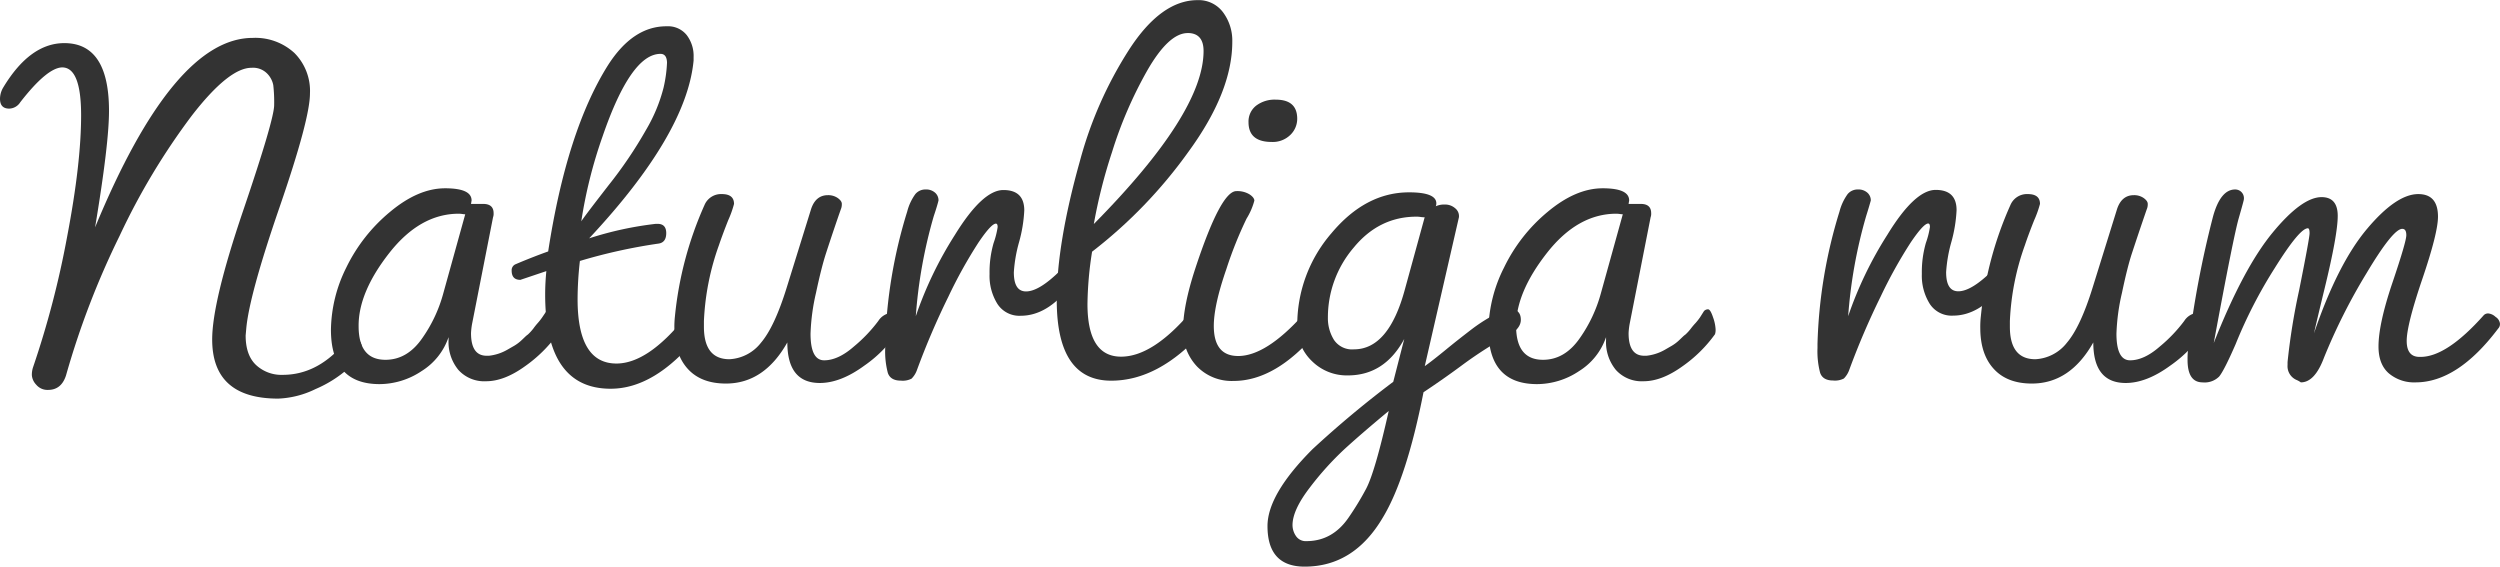
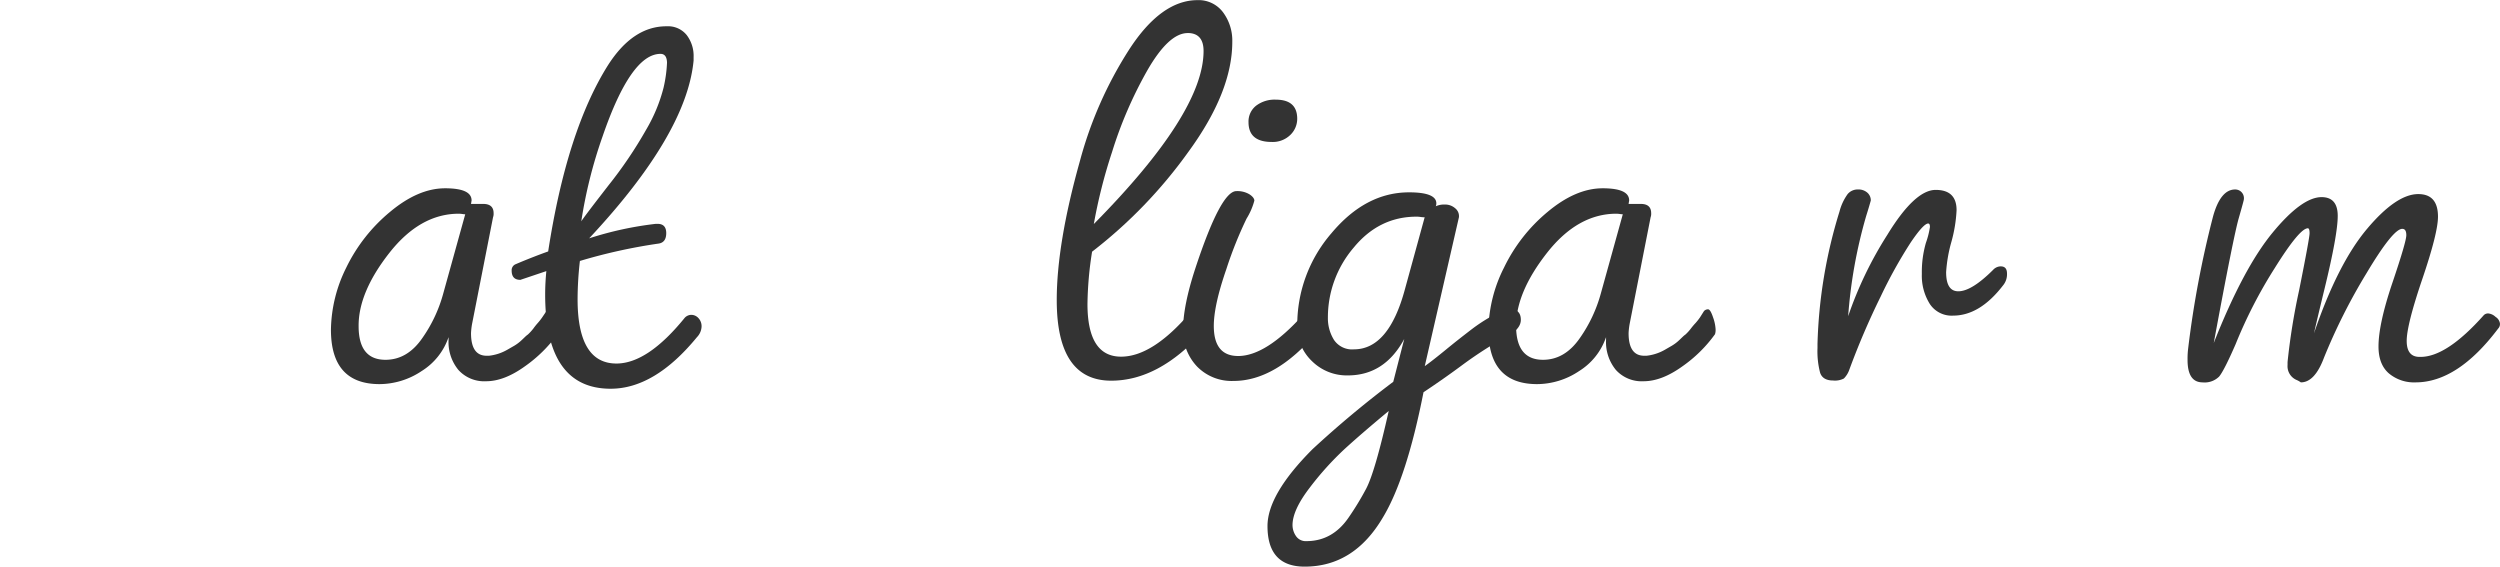
<svg xmlns="http://www.w3.org/2000/svg" id="Lager_1" data-name="Lager 1" viewBox="0 0 574.5 130.21">
  <defs>
    <style>.cls-1{fill:#333;}</style>
  </defs>
-   <path class="cls-1" d="M65.87,91.61q0,4.53,2.39,6.79a8.56,8.56,0,0,0,6.13,2.26Q82,100.66,88,94a3.93,3.93,0,0,1,2.93-1.46c1.06,0,1.6.62,1.6,1.86s-1,2.78-2.87,4.6a27.47,27.47,0,0,1-7.72,4.92,21.23,21.23,0,0,1-8.59,2.2q-15.16,0-15.17-13.58,0-8.66,7.12-29.62t7.12-24.24a34.46,34.46,0,0,0-.2-4.59,5.16,5.16,0,0,0-1.4-2.66A4.56,4.56,0,0,0,67.2,30.1q-5.19,0-13.71,11A155.57,155.57,0,0,0,36.91,68.71a189.85,189.85,0,0,0-12.32,32.08q-1.07,3.33-4.12,3.33a3.35,3.35,0,0,1-2.73-1.2,3.53,3.53,0,0,1-1-2.19,5.58,5.58,0,0,1,.27-1.8,211.63,211.63,0,0,0,7.85-30.09q3.2-16.77,3.2-27.83t-4.4-11q-3.46.13-9.58,8a3.1,3.1,0,0,1-2.53,1.47c-1.43,0-2.13-.76-2.13-2.27a5.17,5.17,0,0,1,.79-2.66q6.13-10.13,14-10.12,10.26,0,10.26,15.58,0,7.59-3.2,26.76,18-43.53,36.22-43.54a13.25,13.25,0,0,1,9.58,3.46A12.34,12.34,0,0,1,80.65,36q0,5.86-7,26.17T66,90.14Z" transform="translate(-9.42 -14.52)" />
  <path class="cls-1" d="M117.66,61.38h2.8c1.59,0,2.39.72,2.39,2.13a2.31,2.31,0,0,1-.13.94l-4.79,24.36a15.81,15.81,0,0,0-.27,2.27q0,5.19,3.59,5.19h.54a10.8,10.8,0,0,0,4.12-1.33l1.74-1a9.55,9.55,0,0,0,1.66-1.27c.58-.53,1-1,1.4-1.26A11.28,11.28,0,0,0,132,90,14.32,14.32,0,0,1,133,88.75a13.77,13.77,0,0,0,1-1.27L135,86a1.24,1.24,0,0,1,.93-.4c.35,0,.73.6,1.13,1.79a9.54,9.54,0,0,1,.6,2.73,3.58,3.58,0,0,1-.13,1.2A31.55,31.55,0,0,1,130,98.73q-4.73,3.39-8.85,3.4a8,8,0,0,1-6.39-2.6,10.06,10.06,0,0,1-2.26-6.86V92a14.78,14.78,0,0,1-6.19,7.79,17.5,17.5,0,0,1-9.66,3q-11.18,0-11.18-12.51A32.9,32.9,0,0,1,89,76,38.24,38.24,0,0,1,99.09,63.18q6.45-5.38,12.58-5.39t6.12,2.8ZM98,97.2q5.07,0,8.52-5.06A32.68,32.68,0,0,0,111.27,82l5.06-18.24a4.71,4.71,0,0,1-.73-.07,6.31,6.31,0,0,0-.74-.06q-8.91,0-16,9.05T91.83,89.48Q91.83,97.2,98,97.2Z" transform="translate(-9.42 -14.52)" />
  <path class="cls-1" d="M129,78.83c-1.34,0-2-.71-2-2.13a1.47,1.47,0,0,1,.93-1.47q3.72-1.59,7.46-2.93,4.26-27.69,13.71-42.74,5.73-9,13.45-9h.13a5.49,5.49,0,0,1,4.53,2,7.88,7.88,0,0,1,1.6,5.06v.8q-1.6,16.91-24,40.87a78.51,78.51,0,0,1,15.31-3.33h.4c1.33,0,2,.71,2,2.13s-.58,2.22-1.73,2.4a125.36,125.36,0,0,0-18.11,4,79,79,0,0,0-.53,8.79q0,14.77,8.92,14.78,7.18,0,15.71-10.52a2.11,2.11,0,0,1,1.53-.67,2.23,2.23,0,0,1,1.6.74,2.72,2.72,0,0,1,.73,2A3.71,3.71,0,0,1,169.58,92q-9.72,11.85-19.83,11.85-15.06,0-15.05-21.71c0-1.68.09-3.46.27-5.32ZM161.2,26.9q-6.8,0-13.32,19A107,107,0,0,0,143,65.38q.66-1.06,6.25-8.26a97.61,97.61,0,0,0,8.72-12.91,36.78,36.78,0,0,0,3.93-9.52,30.81,30.81,0,0,0,.8-5.79C162.66,27.57,162.17,26.9,161.2,26.9Z" transform="translate(-9.42 -14.52)" />
-   <path class="cls-1" d="M164.39,89.88a22.07,22.07,0,0,1,.13-2.67,82.35,82.35,0,0,1,6.79-25.56,4.12,4.12,0,0,1,4-2.53c1.86,0,2.79.76,2.79,2.26a23.5,23.5,0,0,1-1.33,3.73q-1.32,3.33-2.13,5.73a59,59,0,0,0-3.46,17.44v1.33q0,7.45,5.86,7.46a9.8,9.8,0,0,0,7.26-3.8q3.12-3.66,5.92-12.71l5.59-18q1.06-3.19,3.86-3.19a3.83,3.83,0,0,1,2.27.66c.62.45.93.89.93,1.33a3.05,3.05,0,0,1-.13,1c-.09.23-.54,1.51-1.34,3.86s-1.53,4.55-2.19,6.59-1.42,5-2.27,9a47.89,47.89,0,0,0-1.26,9.39q0,6.12,3.13,6.12c2.08,0,4.35-1,6.79-3.13a34.26,34.26,0,0,0,5.66-5.92,4,4,0,0,1,3.06-1.86c1.6,0,2.4.66,2.4,2a2.46,2.46,0,0,1-.54,1.6,29,29,0,0,1-8.12,8.52q-5.46,4-10.25,4-7.45,0-7.46-9.32-5.32,9.45-14.11,9.45-5.73,0-8.79-3.4T164.39,89.88Z" transform="translate(-9.42 -14.52)" />
-   <path class="cls-1" d="M224,64.18a111,111,0,0,0-4.13,23,86.77,86.77,0,0,1,9-18.7Q235.22,58.19,240,58.19t4.8,4.66a32.76,32.76,0,0,1-1.2,7.32,32.74,32.74,0,0,0-1.2,6.93c0,2.92.93,4.39,2.8,4.39q3.06,0,8-4.93a2.41,2.41,0,0,1,1.73-.8c1,0,1.46.56,1.46,1.67a4,4,0,0,1-.93,2.73q-5.33,6.91-11.45,6.92a6,6,0,0,1-5.39-2.73,12.2,12.2,0,0,1-1.8-6.86,24.16,24.16,0,0,1,.93-7.12,19.4,19.4,0,0,0,.93-3.66c0-.53-.13-.8-.4-.8q-1.07,0-4,4.33a108.36,108.36,0,0,0-6.92,12.45,174,174,0,0,0-7.19,16.77,5.37,5.37,0,0,1-1.27,2.07,4.4,4.4,0,0,1-2.46.46c-1.6,0-2.6-.6-3-1.79a19.42,19.42,0,0,1-.6-5.66V93.6a112.54,112.54,0,0,1,5.06-30.48,11.74,11.74,0,0,1,1.87-4,3,3,0,0,1,2.33-1.06,3.1,3.1,0,0,1,2.19.73,2.33,2.33,0,0,1,.8,1.8C224.92,61.3,224.57,62.5,224,64.18Z" transform="translate(-9.42 -14.52)" />
  <path class="cls-1" d="M264.78,102q-12.52,0-12.52-18.5,0-13,5.33-32A90.86,90.86,0,0,1,268.84,26q7.38-11.44,15.78-11.45a7,7,0,0,1,5.85,2.79,10.89,10.89,0,0,1,2.13,6.79q0,11.46-10.05,25.23a109.2,109.2,0,0,1-22.17,23,82.35,82.35,0,0,0-1.06,12q0,12.12,7.72,12.12,7.32,0,16.11-10.38a1.87,1.87,0,0,1,1.4-.54,2.6,2.6,0,0,1,1.66.67,2.35,2.35,0,0,1,.8,1.93,4,4,0,0,1-1.2,2.6Q275.7,102,264.78,102Zm17.57-79.88q-4.39,0-9.39,8.78a95.12,95.12,0,0,0-8,18.58A119.45,119.45,0,0,0,260.78,66Q286,40.48,286,26.24C286,23.48,284.75,22.11,282.35,22.11Z" transform="translate(-9.42 -14.52)" />
  <path class="cls-1" d="M281.29,90.28q0-5.46,2.79-14,5.87-17.85,9.46-17.84a5.4,5.4,0,0,1,3,.73c.75.49,1.13,1,1.13,1.46a15.37,15.37,0,0,1-1.79,4.13,91.33,91.33,0,0,0-4.66,11.65q-2.86,8.25-2.87,13,0,6.92,5.6,6.92,6.39,0,14.91-9.45a2.09,2.09,0,0,1,3.33-.14q1.72,1.34-.14,4.13-9.45,11.19-19.17,11.19a11.1,11.1,0,0,1-8.39-3.33A11.8,11.8,0,0,1,281.29,90.28Zm20.37-43.14q-5.32,0-5.33-4.53a4.61,4.61,0,0,1,1.73-3.79,7,7,0,0,1,4.53-1.4c3.28,0,4.93,1.46,4.93,4.39a5.13,5.13,0,0,1-1.6,3.73A5.75,5.75,0,0,1,301.66,47.14Z" transform="translate(-9.42 -14.52)" />
  <path class="cls-1" d="M356.11,85.48c1.87,0,2.8.85,2.8,2.53,0,1.16-.71,2.22-2.13,3.2a95.78,95.78,0,0,0-11.32,7.19q-4.12,3.06-8.92,6.26-3.87,19.7-9.32,28.75-6.66,11.33-18,11.32-8.53,0-8.53-9.32,0-7.32,10.39-17.71a236.51,236.51,0,0,1,18.51-15.44l2.53-9.85q-4.53,8.39-13,8.38a11.36,11.36,0,0,1-8.19-3.26,10.89,10.89,0,0,1-3.4-8.19,32.18,32.18,0,0,1,7.86-21.23q7.86-9.39,17.84-9.39c4.17,0,6.26.85,6.26,2.53a1.63,1.63,0,0,1-.13.67,4.73,4.73,0,0,1,2.13-.4,3.5,3.5,0,0,1,2.33.86,2.3,2.3,0,0,1,.86,2.07l-7.85,34.21c1.24-.88,2.86-2.15,4.86-3.79s4.08-3.28,6.25-4.93a38.68,38.68,0,0,1,7.39-4.32Zm-46.47,53.39q6,0,9.72-5.46a66.57,66.57,0,0,0,3.93-6.45q2.07-3.79,5.26-18-6.26,5.19-10.18,8.78a69.36,69.36,0,0,0-7.93,8.79q-4,5.19-4,8.66a4.47,4.47,0,0,0,.8,2.52A2.68,2.68,0,0,0,309.64,138.87ZM320.56,94.8q8,0,11.72-13.84l4.53-16.51c-.18,0-.49,0-.94-.07s-.75-.07-.93-.07q-8.65,0-14.51,7.19a24.68,24.68,0,0,0-5.86,16,9.39,9.39,0,0,0,1.4,5.13A5,5,0,0,0,320.56,94.8Z" transform="translate(-9.42 -14.52)" />
  <path class="cls-1" d="M383.67,61.38h2.8c1.6,0,2.39.72,2.39,2.13a2.31,2.31,0,0,1-.13.94l-4.79,24.36a15.81,15.81,0,0,0-.27,2.27q0,5.19,3.6,5.19h.53a10.85,10.85,0,0,0,4.13-1.33l1.73-1a9.55,9.55,0,0,0,1.66-1.27c.58-.53,1-1,1.4-1.26A10.53,10.53,0,0,0,398,90a16.35,16.35,0,0,1,1.07-1.26,13.77,13.77,0,0,0,1-1.27L401,86a1.27,1.27,0,0,1,.93-.4c.36,0,.73.6,1.13,1.79a9.54,9.54,0,0,1,.6,2.73,3.33,3.33,0,0,1-.13,1.2A31.31,31.31,0,0,1,396,98.73q-4.73,3.39-8.86,3.4a8,8,0,0,1-6.39-2.6,10.06,10.06,0,0,1-2.26-6.86V92a14.78,14.78,0,0,1-6.19,7.79,17.45,17.45,0,0,1-9.66,3q-11.17,0-11.18-12.51A32.78,32.78,0,0,1,355.05,76,38.09,38.09,0,0,1,365.1,63.18q6.45-5.38,12.58-5.39t6.12,2.8ZM364,97.2q5.05,0,8.52-5.06A32.87,32.87,0,0,0,377.28,82l5.06-18.24a4.71,4.71,0,0,1-.73-.07,6.33,6.33,0,0,0-.73-.06q-8.92,0-16,9.05t-7.06,16.78Q357.84,97.2,364,97.2Z" transform="translate(-9.42 -14.52)" />
  <path class="cls-1" d="M438.26,64.18a111,111,0,0,0-4.13,23,86.77,86.77,0,0,1,9-18.7q6.31-10.32,11.11-10.32t4.8,4.66a32.76,32.76,0,0,1-1.2,7.32,32.74,32.74,0,0,0-1.2,6.93c0,2.92.93,4.39,2.8,4.39q3.06,0,8-4.93a2.42,2.42,0,0,1,1.73-.8c1,0,1.46.56,1.46,1.67a4,4,0,0,1-.93,2.73q-5.32,6.91-11.45,6.92a6,6,0,0,1-5.39-2.73,12.2,12.2,0,0,1-1.8-6.86,24.16,24.16,0,0,1,.93-7.12,19.4,19.4,0,0,0,.93-3.66c0-.53-.13-.8-.4-.8q-1.06,0-4,4.33a108.36,108.36,0,0,0-6.92,12.45,174,174,0,0,0-7.19,16.77,5.37,5.37,0,0,1-1.27,2.07,4.4,4.4,0,0,1-2.46.46c-1.6,0-2.6-.6-3-1.79a19.42,19.42,0,0,1-.6-5.66V93.6a112.54,112.54,0,0,1,5.06-30.48,11.93,11.93,0,0,1,1.87-4,3,3,0,0,1,2.33-1.06,3.1,3.1,0,0,1,2.19.73,2.33,2.33,0,0,1,.8,1.8C439.14,61.3,438.79,62.5,438.26,64.18Z" transform="translate(-9.42 -14.52)" />
-   <path class="cls-1" d="M464.49,89.88a20.17,20.17,0,0,1,.13-2.67,82.07,82.07,0,0,1,6.79-25.56,4.12,4.12,0,0,1,4-2.53c1.87,0,2.8.76,2.8,2.26a24.76,24.76,0,0,1-1.33,3.73q-1.33,3.33-2.13,5.73a58.71,58.71,0,0,0-3.46,17.44v1.33q0,7.45,5.85,7.46a9.8,9.8,0,0,0,7.26-3.8q3.12-3.66,5.92-12.71l5.6-18c.71-2.13,2-3.19,3.86-3.19a3.82,3.82,0,0,1,2.26.66c.62.45.93.89.93,1.33a2.8,2.8,0,0,1-.13,1c-.09.23-.53,1.51-1.33,3.86s-1.53,4.55-2.2,6.59-1.42,5-2.26,9a47.29,47.29,0,0,0-1.27,9.39c0,4.08,1.05,6.12,3.13,6.12s4.35-1,6.79-3.13a34.26,34.26,0,0,0,5.66-5.92,4,4,0,0,1,3.06-1.86c1.6,0,2.4.66,2.4,2a2.51,2.51,0,0,1-.53,1.6,29.18,29.18,0,0,1-8.13,8.52q-5.46,4-10.25,4-7.45,0-7.45-9.32-5.32,9.45-14.12,9.45-5.71,0-8.78-3.4C465.5,97,464.49,93.87,464.49,89.88Z" transform="translate(-9.42 -14.52)" />
  <path class="cls-1" d="M556,94.14q0-5.19,3.2-14.65t3.19-10.92c0-1-.31-1.46-.93-1.46q-2.13,0-8.25,10.25a134.3,134.3,0,0,0-9.72,19.31c-1.42,3.82-3.2,5.72-5.33,5.72a5.55,5.55,0,0,0-.93-.53,3.44,3.44,0,0,1-2.13-3.46v-.67a147.25,147.25,0,0,1,2.66-16.51q2.4-12,2.4-13.11c0-.76-.13-1.13-.4-1.13-1.25,0-3.77,3-7.59,9.12a107.38,107.38,0,0,0-9,17.5c-1.78,4.09-3.05,6.57-3.8,7.46a4.72,4.72,0,0,1-3.79,1.33q-3.47,0-3.46-5.19a18.63,18.63,0,0,1,.13-2.53A229.67,229.67,0,0,1,518,64.18q1.72-6.12,5.06-6.12a2,2,0,0,1,2,2.26c0,.18-.4,1.64-1.19,4.39s-2.71,12.3-5.73,28.63Q524.93,76.16,531.65,68t11.26-8.18q3.72,0,3.72,4.32T543.57,81q-1.59,6.53-2.4,10.12,5.46-16,12.19-24t11.78-8q4.53,0,4.53,5.19,0,3.73-3.6,14.32t-3.59,14.24c0,2.44,1,3.66,2.93,3.66h.26q6,0,14.52-9.58a1.39,1.39,0,0,1,1.06-.4,2.88,2.88,0,0,1,1.66.8,2.12,2.12,0,0,1,1,1.53,1.51,1.51,0,0,1-.4,1.13q-9.32,12.38-19,12.38a9,9,0,0,1-6.12-2.06Q556,98.26,556,94.14Z" transform="translate(-9.42 -14.52)" />
</svg>